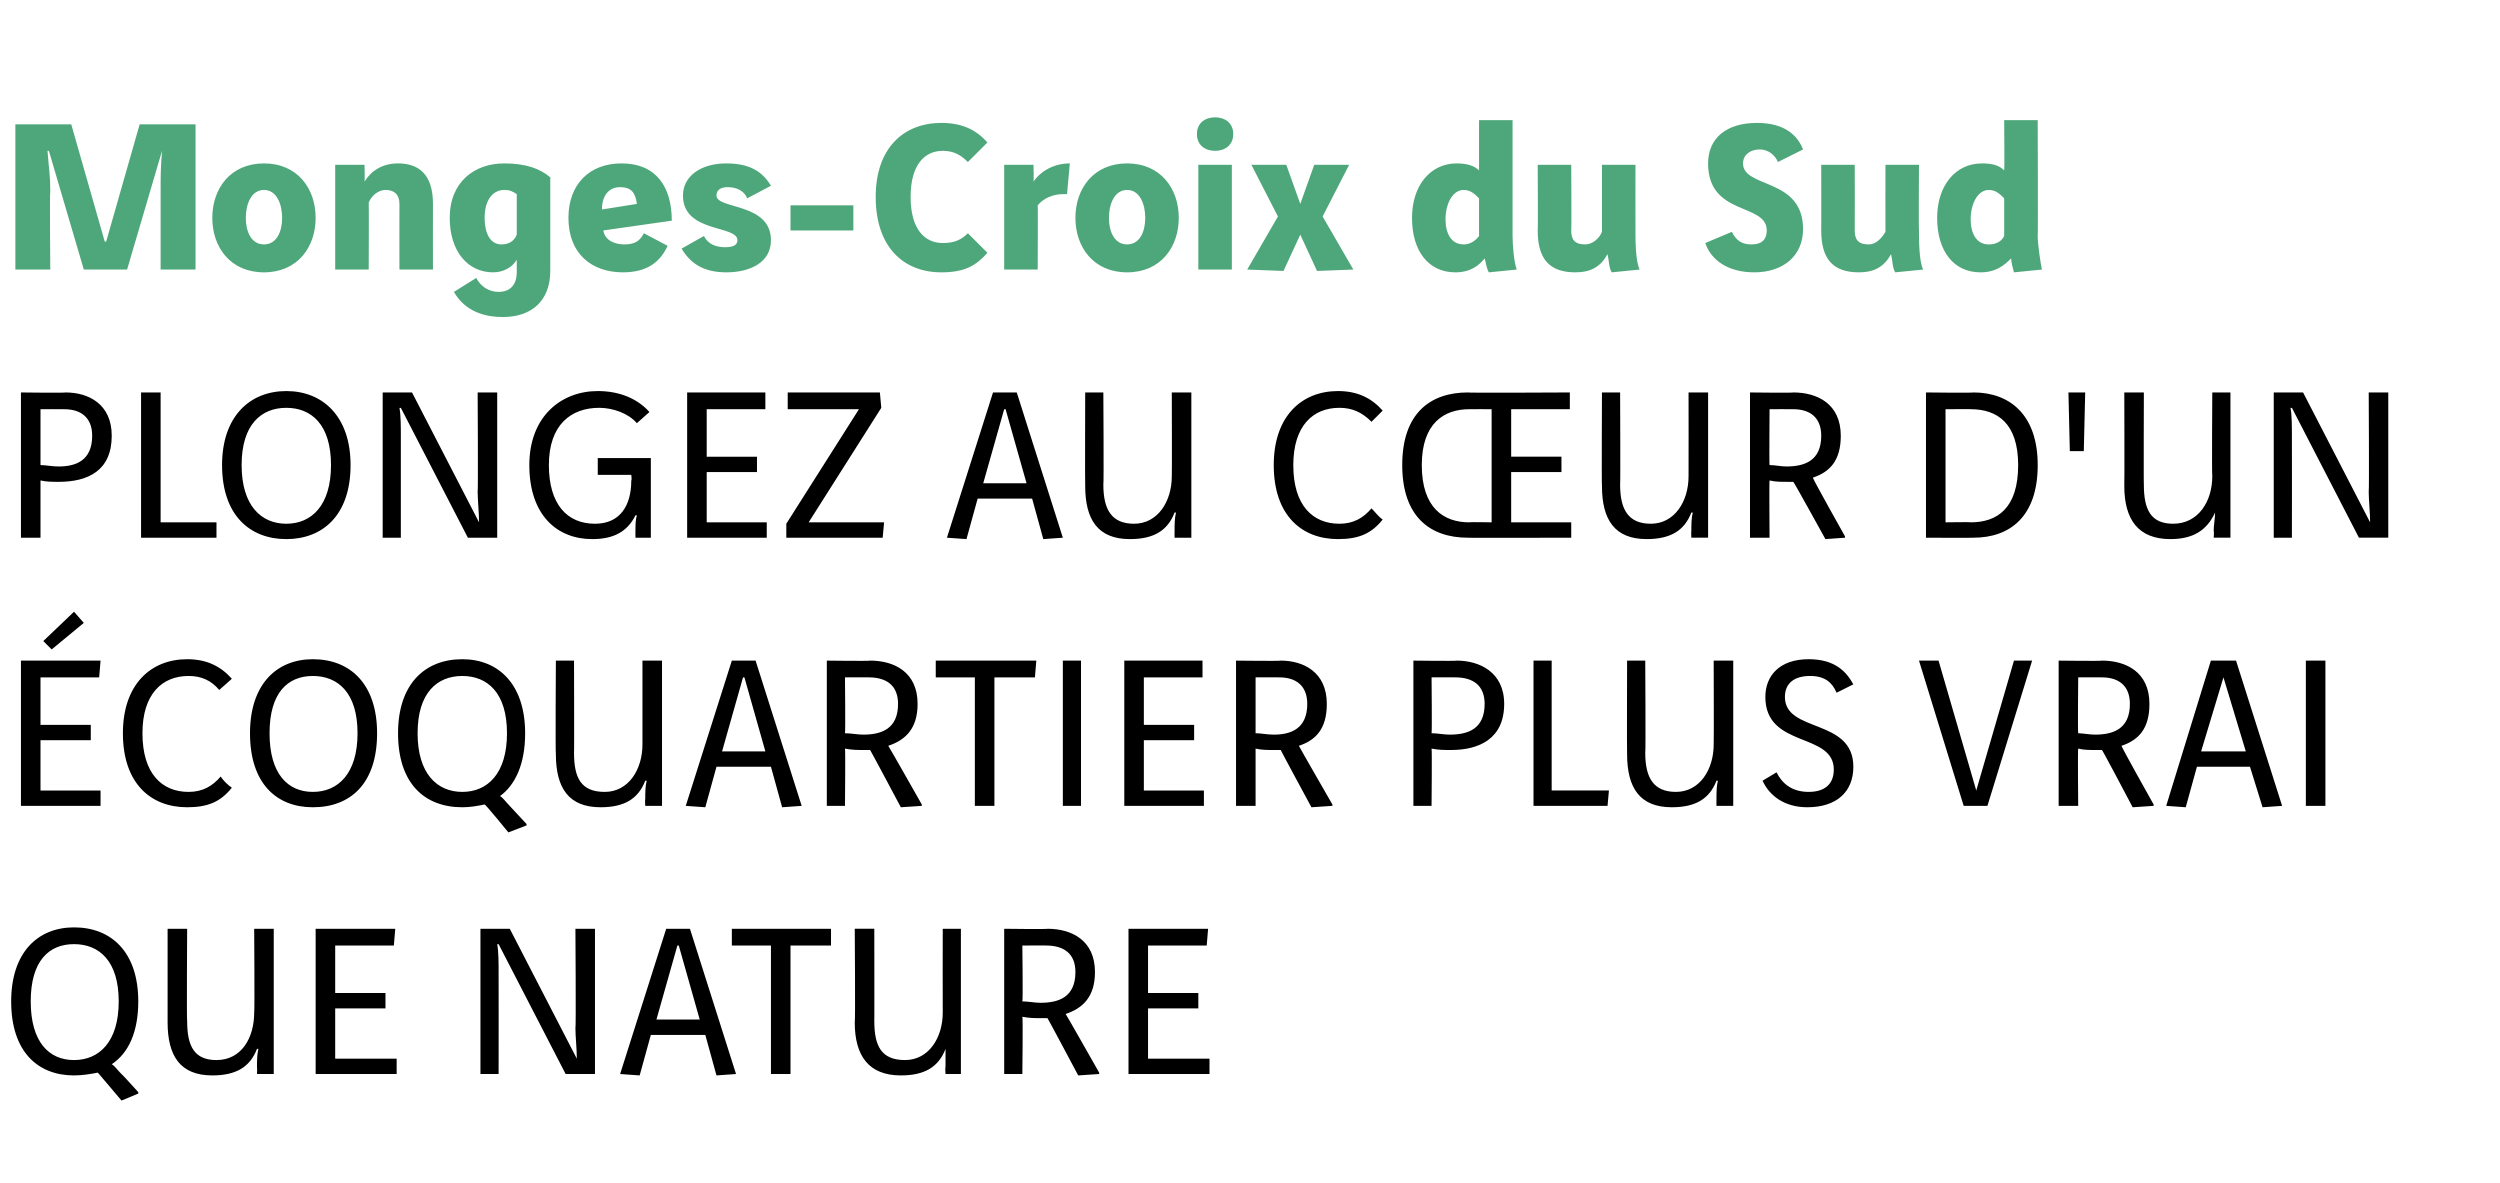
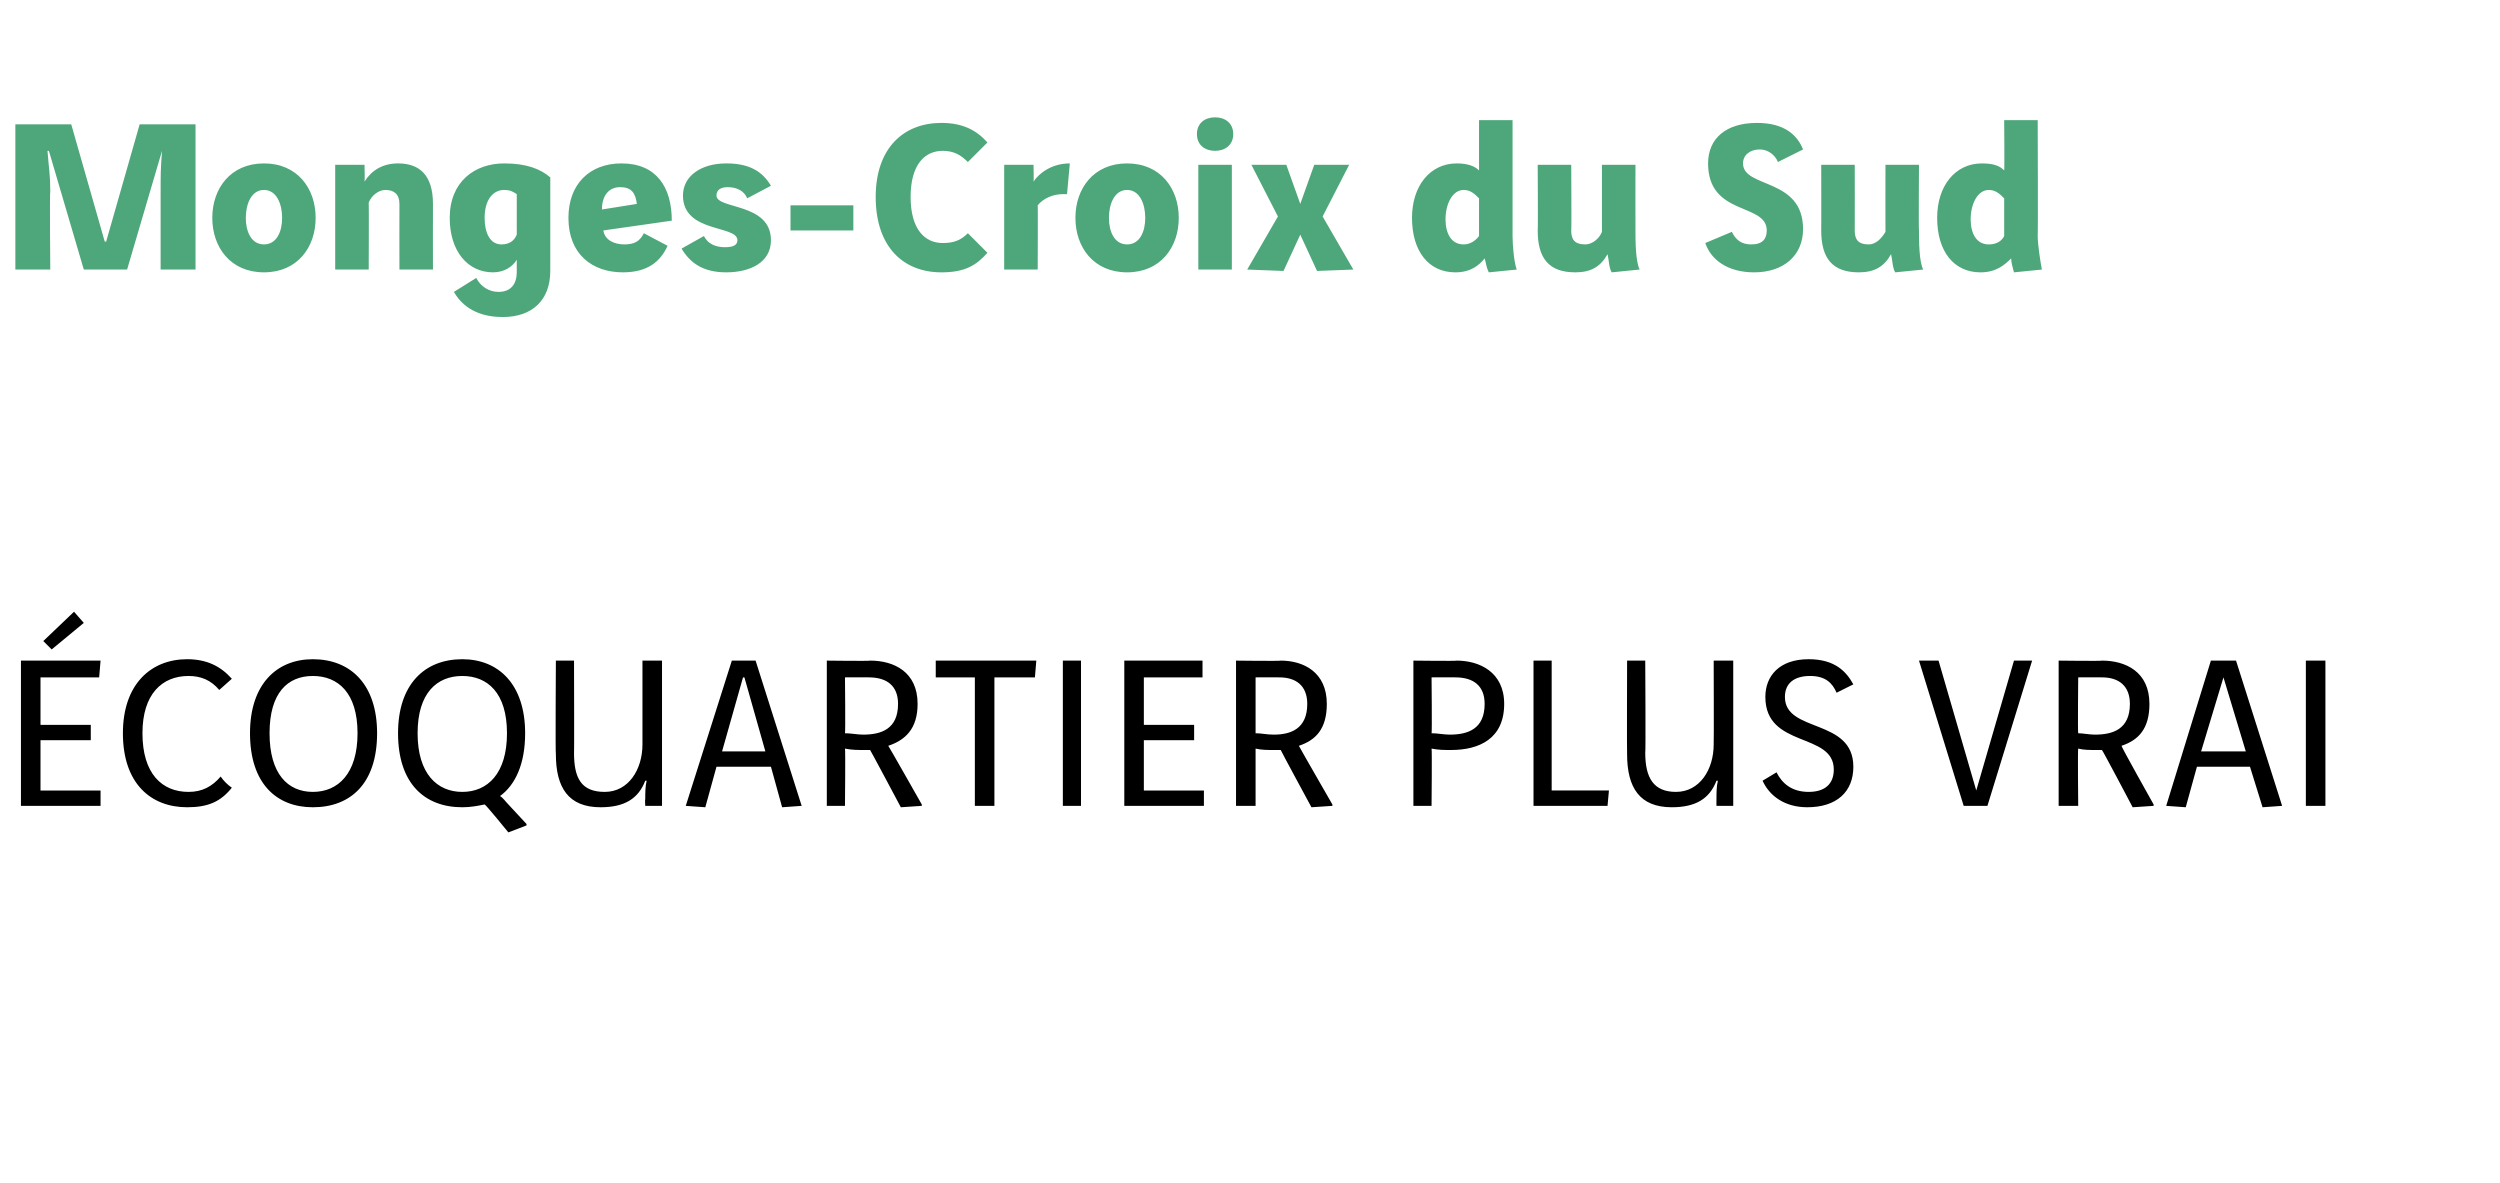
<svg xmlns="http://www.w3.org/2000/svg" version="1.1" width="179px" height="84.7px" viewBox="0 -7 179 84.7" style="top:-7px">
  <desc>Monges-Croix du Sud Plongez au cŒur d'un écoquartier plus vrai que nature</desc>
  <defs />
  <g id="Polygon7029">
-     <path d="m8.7 71.8c0 0-1.72-2.04-1.7-2c-.5.1-1.1.2-1.7.2c-2.6 0-4.5-1.7-4.5-5.3c0-3.5 1.9-5.3 4.5-5.3c2.7 0 4.6 1.8 4.6 5.3c0 2.2-.7 3.7-1.9 4.5c.2.1.4.4.6.6c.18.15 1.3 1.4 1.3 1.4l0 .1l-1.2.5zm-6.5-7.1c0 2.9 1.3 4.2 3.1 4.2c1.8 0 3.2-1.3 3.2-4.2c0-2.9-1.4-4.1-3.2-4.1c-1.8 0-3.1 1.2-3.1 4.1zm11.2-5.2c0 0-.04 6.63 0 6.6c0 1.8.5 2.8 2.1 2.8c1.8 0 2.7-1.6 2.7-3.4c.04-.03 0-6 0-6l1.4 0l0 10.4l-1.2 0c0 0 .02-.46 0-.5c0-.4 0-.9.1-1.3c0 0-.1 0-.1 0c-.5 1.3-1.5 1.9-3.2 1.9c-2.3 0-3.2-1.4-3.2-3.8c0-.01 0-6.7 0-6.7l1.4 0zm14.9 0l-.1 1.2l-4.2 0l0 3.4l3.6 0l0 1.1l-3.6 0l0 3.6l4.4 0l0 1.1l-5.8 0l0-10.4l5.7 0zm8.2 0l4.8 9.3c0 0 .03-.03 0 0c0-.7-.1-1.6-.1-2.2c.05.04 0-7.1 0-7.1l1.4 0l0 10.4l-2.1 0l-4.8-9.3c0 0-.07.02-.1 0c.1.5.1 1.4.1 2c.01.04 0 7.3 0 7.3l-1.3 0l0-10.4l2.1 0zm7.9 10.4l3.3-10.4l1.7 0l3.3 10.4l-1.4.1l-.8-2.9l-3.9 0l-.8 2.9l-1.4-.1zm4.2-9.2l-.1 0l-1.5 5.3l3.1 0l-1.5-5.3zm10.9-1.2l0 1.2l-2.9 0l0 9.2l-1.4 0l0-9.2l-2.8 0l0-1.2l7.1 0zm3.1 0c0 0 .01 6.63 0 6.6c0 1.8.5 2.8 2.2 2.8c1.7 0 2.7-1.6 2.7-3.4c-.01-.03 0-6 0-6l1.3 0l0 10.4l-1.1 0c0 0-.04-.46 0-.5c0-.4 0-.9 0-1.3c0 0 0 0 0 0c-.5 1.3-1.5 1.9-3.2 1.9c-2.3 0-3.3-1.4-3.3-3.8c.05-.01 0-6.7 0-6.7l1.4 0zm12.4 0c1.7 0 3.4.8 3.4 3.1c0 1.8-.9 2.6-2.1 3c.05.05 2.4 4.2 2.4 4.2l0 .1l-1.5.1c0 0-2.18-4.1-2.2-4.1c-.1 0-.3 0-.4 0c-.5 0-.9 0-1.4-.1c.05.02 0 4.1 0 4.1l-1.3 0l0-10.4c0 0 3.12.04 3.1 0zm-1.8 5.2c.4 0 .9.1 1.3.1c1.3 0 2.5-.4 2.5-2.2c0-1.3-.8-1.9-2.1-1.9c.04-.01-1.7 0-1.7 0c0 0 .05 3.97 0 4zm13.3-5.2l-.1 1.2l-4.2 0l0 3.4l3.6 0l0 1.1l-3.6 0l0 3.6l4.4 0l0 1.1l-5.8 0l0-10.4l5.7 0z" stroke="none" fill="#000" />
-   </g>
+     </g>
  <g id="Polygon7028">
    <path d="m7.2 40.3l-.1 1.2l-4.2 0l0 3.4l3.6 0l0 1.1l-3.6 0l0 3.6l4.3 0l0 1.1l-5.7 0l0-10.4l5.7 0zm-1.2-2.7l-2.3 1.9l-.6-.6l2.2-2.1l.7.8zm9.7 4.8c-.6-.7-1.3-1-2.2-1c-1.9 0-3.3 1.3-3.3 4.1c0 2.9 1.4 4.2 3.3 4.2c1 0 1.7-.4 2.3-1.1c.2.3.5.6.8.8c-.8 1-1.7 1.4-3.2 1.4c-2.6 0-4.6-1.7-4.6-5.3c0-3.5 2-5.3 4.6-5.3c1.4 0 2.4.5 3.2 1.4c0 0-.9.8-.9.8zm11.3 3.1c0 3.6-1.9 5.3-4.6 5.3c-2.6 0-4.5-1.7-4.5-5.3c0-3.5 1.9-5.3 4.5-5.3c2.7 0 4.6 1.8 4.6 5.3zm-7.7 0c0 2.9 1.3 4.2 3.1 4.2c1.8 0 3.2-1.3 3.2-4.2c0-2.9-1.4-4.1-3.2-4.1c-1.8 0-3.1 1.2-3.1 4.1zm17.1 7.1c0 0-1.66-2.04-1.7-2c-.5.1-1 .2-1.6.2c-2.7 0-4.6-1.7-4.6-5.3c0-3.5 1.9-5.3 4.6-5.3c2.6 0 4.5 1.8 4.5 5.3c0 2.2-.7 3.7-1.8 4.5c.2.1.4.4.6.6c.14.15 1.3 1.4 1.3 1.4l0 .1l-1.3.5zm-6.5-7.1c0 2.9 1.4 4.2 3.2 4.2c1.8 0 3.2-1.3 3.2-4.2c0-2.9-1.4-4.1-3.2-4.1c-1.8 0-3.2 1.2-3.2 4.1zm11.2-5.2c0 0 .02 6.63 0 6.6c0 1.8.5 2.8 2.2 2.8c1.7 0 2.7-1.6 2.7-3.4c0-.03 0-6 0-6l1.4 0l0 10.4l-1.2 0c0 0-.03-.46 0-.5c0-.4 0-.9.1-1.3c0 0-.1 0-.1 0c-.5 1.3-1.5 1.9-3.2 1.9c-2.3 0-3.2-1.4-3.2-3.8c-.04-.01 0-6.7 0-6.7l1.3 0zm8 10.4l3.3-10.4l1.7 0l3.3 10.4l-1.4.1l-.8-2.9l-3.9 0l-.8 2.9l-1.4-.1zm4.2-9.2l-.1 0l-1.5 5.3l3.1 0l-1.5-5.3zm9-1.2c1.7 0 3.4.8 3.4 3.1c0 1.8-.9 2.6-2.1 3c.05.05 2.4 4.2 2.4 4.2l0 .1l-1.5.1c0 0-2.18-4.1-2.2-4.1c-.1 0-.3 0-.4 0c-.5 0-.9 0-1.4-.1c.04.02 0 4.1 0 4.1l-1.3 0l0-10.4c0 0 3.12.04 3.1 0zm-1.8 5.2c.4 0 .9.1 1.3.1c1.3 0 2.5-.4 2.5-2.2c0-1.3-.8-1.9-2.1-1.9c.04-.01-1.7 0-1.7 0c0 0 .04 3.97 0 4zm13.7-5.2l-.1 1.2l-2.9 0l0 9.2l-1.4 0l0-9.2l-2.8 0l0-1.2l7.2 0zm3.2 0l0 10.4l-1.3 0l0-10.4l1.3 0zm8.7 0l0 1.2l-4.2 0l0 3.4l3.6 0l0 1.1l-3.6 0l0 3.6l4.3 0l0 1.1l-5.7 0l0-10.4l5.6 0zm5.6 0c1.6 0 3.3.8 3.3 3.1c0 1.8-.8 2.6-2 3c.01.05 2.4 4.2 2.4 4.2l0 .1l-1.5.1c0 0-2.22-4.1-2.2-4.1c-.2 0-.3 0-.5 0c-.4 0-.9 0-1.3-.1c0 .02 0 4.1 0 4.1l-1.4 0l0-10.4c0 0 3.18.04 3.2 0zm-1.8 5.2c.4 0 .8.1 1.3.1c1.2 0 2.4-.4 2.4-2.2c0-1.3-.8-1.9-2-1.9c0-.01-1.7 0-1.7 0c0 0 0 3.97 0 4zm14.4-5.2c1.6 0 3.4.8 3.4 3.1c0 2.5-1.8 3.3-3.8 3.3c-.5 0-.9 0-1.4-.1c.04.02 0 4.1 0 4.1l-1.3 0l0-10.4c0 0 3.12.04 3.1 0zm-1.8 5.2c.4 0 .9.1 1.3.1c1.3 0 2.5-.4 2.5-2.2c0-1.3-.8-1.9-2.1-1.9c.04-.01-1.7 0-1.7 0c0 0 .04 3.97 0 4zm8.6-5.2l0 9.3l4.1 0l-.1 1.1l-5.3 0l0-10.4l1.3 0zm6.7 0c0 0 .04 6.63 0 6.6c0 1.8.6 2.8 2.2 2.8c1.7 0 2.7-1.6 2.7-3.4c.02-.03 0-6 0-6l1.4 0l0 10.4l-1.2 0c0 0-.01-.46 0-.5c0-.4 0-.9.1-1.3c0 0-.1 0-.1 0c-.5 1.3-1.5 1.9-3.2 1.9c-2.3 0-3.2-1.4-3.2-3.8c-.02-.01 0-6.7 0-6.7l1.3 0zm13.7 2.3c-.3-.7-.8-1.2-1.9-1.2c-1.1 0-1.8.5-1.8 1.5c0 2.6 4.9 1.5 4.9 5c0 1.8-1.2 2.9-3.3 2.9c-1.6 0-2.7-.8-3.2-1.9c0 0 1-.6 1-.6c.4.8 1.1 1.4 2.3 1.4c1.2 0 1.8-.6 1.8-1.6c0-2.7-4.9-1.5-4.9-5.2c0-1.5 1-2.7 3.1-2.7c1.9 0 2.7.9 3.2 1.8c0 0-1.2.6-1.2.6zm14-2.3l-3.2 10.4l-1.7 0l-3.2-10.4l1.4 0l2.7 9.3l0 0l2.7-9.3l1.3 0zm5 0c1.7 0 3.4.8 3.4 3.1c0 1.8-.8 2.6-2 3c-.03.05 2.3 4.2 2.3 4.2l0 .1l-1.5.1c0 0-2.16-4.1-2.2-4.1c-.1 0-.3 0-.4 0c-.5 0-.9 0-1.3-.1c-.04.02 0 4.1 0 4.1l-1.4 0l0-10.4c0 0 3.14.04 3.1 0zm-1.7 5.2c.3 0 .8.1 1.2.1c1.3 0 2.5-.4 2.5-2.2c0-1.3-.8-1.9-2-1.9c-.04-.01-1.7 0-1.7 0c0 0-.04 3.97 0 4zm6.3 5.2l3.2-10.4l1.8 0l3.3 10.4l-1.4.1l-.9-2.9l-3.8 0l-.8 2.9l-1.4-.1zm4.1-9.2l0 0l-1.6 5.3l3.2 0l-1.6-5.3zm7.3-1.2l0 10.4l-1.4 0l0-10.4l1.4 0z" stroke="none" fill="#000" />
  </g>
  <g id="Polygon7027">
-     <path d="m4.7 21.1c1.6 0 3.3.8 3.3 3.1c0 2.5-1.7 3.3-3.8 3.3c-.4 0-.9 0-1.3-.1c0 .02 0 4.1 0 4.1l-1.4 0l0-10.4c0 0 3.17.04 3.2 0zm-1.8 5.2c.4 0 .8.1 1.3.1c1.2 0 2.4-.4 2.4-2.2c0-1.3-.8-1.9-2-1.9c-.01-.01-1.7 0-1.7 0c0 0 0 3.97 0 4zm8.6-5.2l0 9.3l4 0l0 1.1l-5.4 0l0-10.4l1.4 0zm13.6 5.2c0 3.6-2 5.3-4.6 5.3c-2.6 0-4.6-1.7-4.6-5.3c0-3.5 2-5.3 4.6-5.3c2.6 0 4.6 1.8 4.6 5.3zm-7.8 0c0 2.9 1.4 4.2 3.2 4.2c1.8 0 3.2-1.3 3.2-4.2c0-2.9-1.4-4.1-3.2-4.1c-1.8 0-3.2 1.2-3.2 4.1zm12.2-5.2l4.8 9.3c0 0 .02-.03 0 0c0-.7-.1-1.6-.1-2.2c.04.04 0-7.1 0-7.1l1.4 0l0 10.4l-2.1 0l-4.8-9.3c0 0-.08.02-.1 0c.1.5.1 1.4.1 2c0 .04 0 7.3 0 7.3l-1.3 0l0-10.4l2.1 0zm16.1 2.2c-.6-.7-1.7-1.1-2.7-1.1c-2 0-3.6 1.2-3.6 4.1c0 2.8 1.3 4.2 3.3 4.2c1.8 0 2.6-1.3 2.6-3.1c.05-.01 0-.4 0-.4l-2.4 0l0-1.2l3.8 0l0 5.7l-1.1 0c0 0-.01-.52 0-.5c0-.4 0-.8.1-1.1c0 0-.1 0-.1 0c-.6 1.2-1.6 1.7-3.1 1.7c-2.5 0-4.5-1.7-4.5-5.3c0-3.5 2.3-5.3 4.9-5.3c1.5 0 2.8.5 3.7 1.5c0 0-.9.8-.9.8zm9.2-2.2l0 1.2l-4.2 0l0 3.4l3.6 0l0 1.1l-3.6 0l0 3.6l4.3 0l0 1.1l-5.7 0l0-10.4l5.6 0zm8.2 0l.1 1.1l-5.2 8.2l5.4 0l-.1 1.1l-6.9 0l0-1l5.2-8.2l-5.1 0l0-1.2l6.6 0zm4.8 10.4l3.3-10.4l1.7 0l3.3 10.4l-1.4.1l-.8-2.9l-3.9 0l-.8 2.9l-1.4-.1zm4.2-9.2l-.1 0l-1.5 5.3l3.1 0l-1.5-5.3zm7-1.2c0 0 .04 6.63 0 6.6c0 1.8.6 2.8 2.2 2.8c1.7 0 2.7-1.6 2.7-3.4c.02-.03 0-6 0-6l1.4 0l0 10.4l-1.2 0c0 0-.01-.46 0-.5c0-.4 0-.9.1-1.3c0 0-.1 0-.1 0c-.5 1.3-1.5 1.9-3.2 1.9c-2.3 0-3.2-1.4-3.2-3.8c-.02-.01 0-6.7 0-6.7l1.3 0zm19.2 2.1c-.7-.7-1.4-1-2.3-1c-1.9 0-3.3 1.3-3.3 4.1c0 2.9 1.4 4.2 3.3 4.2c1 0 1.7-.4 2.3-1.1c.3.3.5.6.8.8c-.8 1-1.7 1.4-3.2 1.4c-2.6 0-4.6-1.7-4.6-5.3c0-3.5 2-5.3 4.6-5.3c1.4 0 2.4.5 3.2 1.4c0 0-.8.8-.8.8zm14.2-.9l-4.2 0l0 3.4l3.6 0l0 1.1l-3.6 0l0 3.6l4.3 0l0 1.1c0 0-7.45.02-7.4 0c-2.7 0-4.7-1.5-4.7-5.2c0-3.7 2-5.2 4.7-5.2c-.05.04 7.3 0 7.3 0l0 1.2zm-7.2 0c-1.8 0-3.4 1-3.4 4c0 3.1 1.6 4.1 3.4 4.1c0-.03 1.6 0 1.6 0l0-8.1c0 0-1.6-.01-1.6 0zm10.8-1.2c0 0 .03 6.63 0 6.6c0 1.8.6 2.8 2.2 2.8c1.7 0 2.7-1.6 2.7-3.4c.01-.03 0-6 0-6l1.4 0l0 10.4l-1.2 0c0 0-.02-.46 0-.5c0-.4 0-.9.1-1.3c0 0-.1 0-.1 0c-.5 1.3-1.5 1.9-3.2 1.9c-2.3 0-3.2-1.4-3.2-3.8c-.03-.01 0-6.7 0-6.7l1.3 0zm12.4 0c1.7 0 3.4.8 3.4 3.1c0 1.8-.8 2.6-2 3c-.03.05 2.3 4.2 2.3 4.2l0 .1l-1.4.1c0 0-2.26-4.1-2.3-4.1c-.1 0-.3 0-.4 0c-.5 0-.9 0-1.3-.1c-.03.02 0 4.1 0 4.1l-1.4 0l0-10.4c0 0 3.14.04 3.1 0zm-1.7 5.2c.4 0 .8.1 1.2.1c1.3 0 2.5-.4 2.5-2.2c0-1.3-.8-1.9-2-1.9c-.04-.01-1.7 0-1.7 0c0 0-.03 3.97 0 4zm14.6-5.2c2.6 0 4.6 1.6 4.6 5.2c0 3.7-2 5.2-4.6 5.2c-.02.02-3.4 0-3.4 0l0-10.4c0 0 3.38.04 3.4 0zm-2 9.3c0 0 1.83-.03 1.8 0c1.9 0 3.4-1 3.4-4.1c0-3-1.5-4-3.4-4c.03-.01-1.8 0-1.8 0l0 8.1zm10-9.3l-.1 4.2l-1 0l-.1-4.2l1.2 0zm4.2 0c0 0-.02 6.63 0 6.6c0 1.8.5 2.8 2.1 2.8c1.8 0 2.8-1.6 2.8-3.4c-.04-.03 0-6 0-6l1.3 0l0 10.4l-1.2 0c0 0 .04-.46 0-.5c0-.4.1-.9.1-1.3c0 0 0 0 0 0c-.6 1.3-1.6 1.9-3.2 1.9c-2.3 0-3.3-1.4-3.3-3.8c.02-.01 0-6.7 0-6.7l1.4 0zm11.4 0l4.8 9.3c0 0 .02-.03 0 0c0-.7-.1-1.6-.1-2.2c.04.04 0-7.1 0-7.1l1.4 0l0 10.4l-2.1 0l-4.8-9.3c0 0-.07.02-.1 0c.1.5.1 1.4.1 2c.01.04 0 7.3 0 7.3l-1.3 0l0-10.4l2.1 0z" stroke="none" fill="#000" />
-   </g>
+     </g>
  <g id="Polygon7026">
    <path d="m1.1 1.9l4 0l2.4 8.4l.1 0l2.4-8.4l4 0l0 10.4l-2.5 0c0 0 0-5.58 0-5.6c0-1.2 0-1.6.1-2.9c.03.01 0 0 0 0l-2.5 8.5l-3.1 0l-2.5-8.5c0 0-.08.01-.1 0c.1 1.3.2 1.7.2 2.9c-.05.02 0 5.6 0 5.6l-2.5 0l0-10.4zm16.5 6.7c0 1 .4 1.9 1.3 1.9c.9 0 1.3-.9 1.3-1.9c0-1-.4-2-1.3-2c-.9 0-1.3 1-1.3 2zm5 0c0 2.1-1.3 3.9-3.7 3.9c-2.4 0-3.7-1.8-3.7-3.9c0-2.1 1.3-3.9 3.7-3.9c2.4 0 3.7 1.8 3.7 3.9zm3.5-3.8c0 0 .03 1.17 0 1.2c.5-.8 1.3-1.3 2.4-1.3c1.5 0 2.5.8 2.5 2.9c-.01.03 0 4.7 0 4.7l-2.4 0c0 0-.01-4.7 0-4.7c0-.7-.4-1-1-1c-.5 0-1 .4-1.2.9c.02.04 0 4.8 0 4.8l-2.4 0l0-7.5l2.1 0zm13.3 7.6c0 2.1-1.3 3.3-3.4 3.3c-1.3 0-2.7-.4-3.5-1.8c0 0 1.6-1 1.6-1c.3.6.9 1 1.6 1c.9 0 1.3-.6 1.3-1.4c0 0 0-.9 0-.9c-.3.5-.9.9-1.7.9c-1.8 0-3.1-1.5-3.1-3.9c0-2.6 1.8-3.9 3.9-3.9c1.6 0 2.6.4 3.3 1c0 0 0 6.7 0 6.7zm-3.3-5.8c-.8 0-1.4.7-1.4 2c0 1.1.4 1.9 1.2 1.9c.5 0 .9-.2 1.1-.7c0 0 0-2.9 0-2.9c-.3-.2-.5-.3-.9-.3zm7.1 2.9c.1.7.8 1 1.5 1c.7 0 1.1-.2 1.4-.8c0 0 1.7.9 1.7.9c-.5 1.1-1.4 1.9-3.2 1.9c-2.2 0-3.9-1.3-3.9-3.9c0-2.4 1.5-3.9 3.8-3.9c2.5 0 3.6 1.7 3.6 4.1c0 0-4.9.7-4.9.7zm2.4-1.9c-.1-.8-.4-1.2-1.2-1.2c-.8 0-1.3.6-1.3 1.6c0 0 2.5-.4 2.5-.4zm7.9-.4c-.2-.5-.7-.8-1.4-.8c-.5 0-.8.2-.8.6c0 1 3.9.5 3.9 3.2c0 1.6-1.5 2.3-3.2 2.3c-1.7 0-2.6-.7-3.2-1.7c0 0 1.6-.9 1.6-.9c.3.6.9.8 1.5.8c.5 0 .9-.1.9-.5c0-1.1-3.9-.5-3.9-3.2c0-1.4 1.3-2.3 3.1-2.3c1.7 0 2.6.6 3.2 1.6c0 0-1.7.9-1.7.9zm3.1.5l4.5 0l0 1.8l-4.5 0l0-1.8zm12.7-3.1c-.5-.5-1-.8-1.8-.8c-1.3 0-2.3 1-2.3 3.3c0 2.3 1 3.3 2.3 3.3c.8 0 1.3-.2 1.8-.7c0 0 1.4 1.4 1.4 1.4c-.8.9-1.6 1.4-3.3 1.4c-2.7 0-4.7-1.8-4.7-5.4c0-3.5 2-5.3 4.7-5.3c1.5 0 2.5.5 3.3 1.4c0 0-1.4 1.4-1.4 1.4zm4.7.2c0 0 .03 1.17 0 1.2c.4-.6 1.3-1.3 2.6-1.3c0 0-.2 2.2-.2 2.2c-.1 0-.2 0-.3 0c-.7 0-1.4.3-1.8.8c.02-.04 0 4.6 0 4.6l-2.4 0l0-7.5l2.1 0zm5.4 3.8c0 1 .4 1.9 1.3 1.9c.9 0 1.3-.9 1.3-1.9c0-1-.4-2-1.3-2c-.9 0-1.3 1-1.3 2zm5 0c0 2.1-1.3 3.9-3.7 3.9c-2.4 0-3.7-1.8-3.7-3.9c0-2.1 1.3-3.9 3.7-3.9c2.4 0 3.7 1.8 3.7 3.9zm3.8-3.8l0 7.5l-2.4 0l0-7.5l2.4 0zm-1.2-3.4c.7 0 1.3.4 1.3 1.2c0 .8-.6 1.2-1.3 1.2c-.7 0-1.3-.4-1.3-1.2c0-.8.6-1.2 1.3-1.2zm6.1 8.4l-1.2 2.6l-2.6-.1l2.2-3.8l-1.9-3.7l2.5 0l1 2.8l1-2.8l2.5 0l-1.9 3.7l2.2 3.8l-2.6.1l-1.2-2.6zm15.2-8.2c0 0 0 8.3 0 8.3c0 .6.1 1.9.3 2.4c0 0-2 .2-2 .2c-.2-.4-.2-.7-.3-1c-.4.5-1 1-2.1 1c-1.9 0-3.1-1.5-3.1-3.9c0-2.3 1.3-3.9 3.2-3.9c.8 0 1.3.2 1.6.5c0 .02 0-3.6 0-3.6l2.4 0zm-2.4 5.6c-.3-.3-.6-.6-1.1-.6c-.8 0-1.3 1-1.3 2.1c0 1 .4 1.8 1.3 1.8c.4 0 .8-.2 1.1-.6c0 0 0-2.7 0-2.7zm6.6-2.4c0 0 .03 4.69 0 4.7c0 .6.2 1 1 1c.5 0 1-.4 1.2-.9c0-.02 0-4.8 0-4.8l2.4 0c0 0-.01 4.66 0 4.7c0 .7 0 2.2.3 2.8c0 0-2 .2-2 .2c-.2-.3-.2-.9-.3-1.3c-.5.9-1.2 1.3-2.3 1.3c-1.9 0-2.7-1-2.7-3c.03.02 0-4.7 0-4.7l2.4 0zm14.8-.2c-.2-.5-.7-.9-1.3-.9c-.7 0-1.2.4-1.2 1c0 1.8 4.3 1 4.3 4.7c0 1.9-1.4 3.1-3.5 3.1c-1.9 0-3.1-.9-3.5-2.1c0 0 1.9-.8 1.9-.8c.3.6.7.9 1.4.9c.8 0 1.1-.4 1.1-1c0-2-4.2-1-4.2-4.8c0-1.8 1.3-2.9 3.5-2.9c2 0 2.9.9 3.3 1.9c0 0-1.8.9-1.8.9zm5.5.2c0 0 .01 4.69 0 4.7c0 .6.2 1 1 1c.5 0 .9-.4 1.2-.9c-.01-.02 0-4.8 0-4.8l2.4 0c0 0-.03 4.66 0 4.7c0 .7 0 2.2.3 2.8c0 0-2 .2-2 .2c-.2-.3-.2-.9-.3-1.3c-.5.9-1.2 1.3-2.3 1.3c-1.9 0-2.7-1-2.7-3c.01.02 0-4.7 0-4.7l2.4 0zm13.1-3.2c0 0 .03 8.3 0 8.3c0 .6.2 1.9.3 2.4c0 0-2 .2-2 .2c-.1-.4-.2-.7-.2-1c-.5.5-1.1 1-2.2 1c-1.9 0-3.1-1.5-3.1-3.9c0-2.3 1.3-3.9 3.2-3.9c.9 0 1.3.2 1.6.5c.03.02 0-3.6 0-3.6l2.4 0zm-2.4 5.6c-.3-.3-.6-.6-1.1-.6c-.8 0-1.3 1-1.3 2.1c0 1 .4 1.8 1.3 1.8c.5 0 .9-.2 1.1-.6c0 0 0-2.7 0-2.7z" stroke="none" fill="#4ea77a" />
  </g>
</svg>